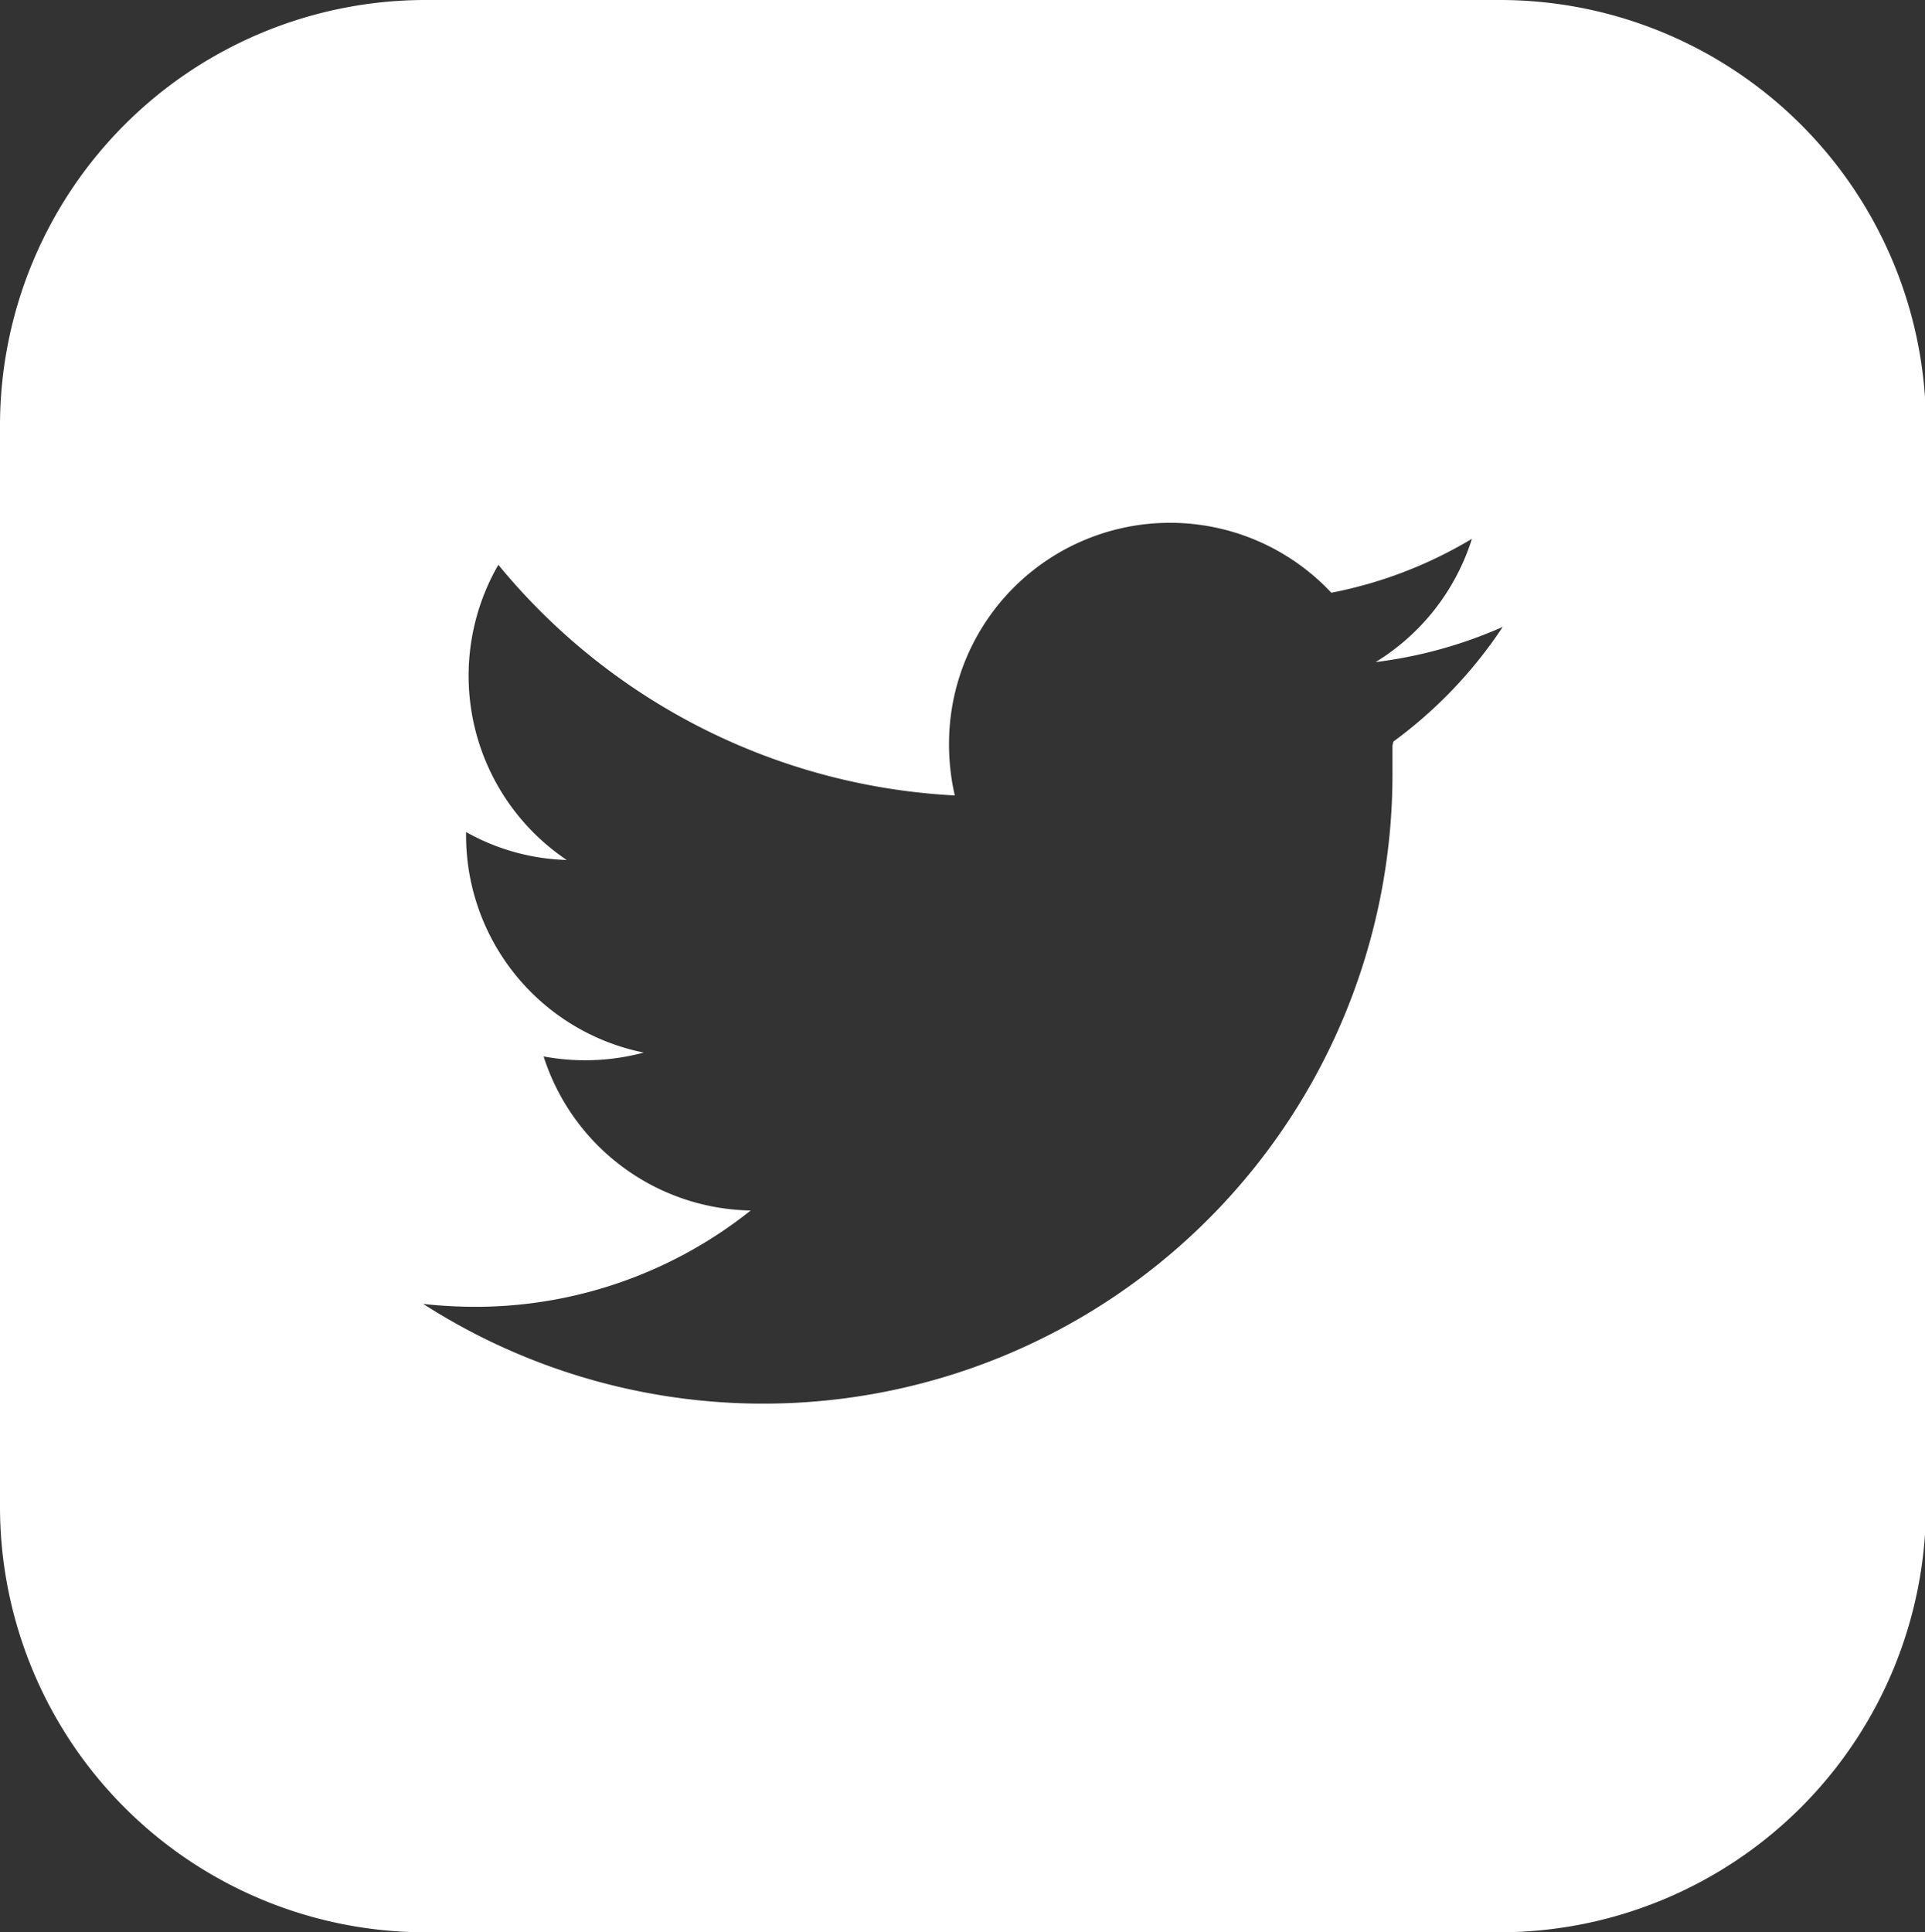
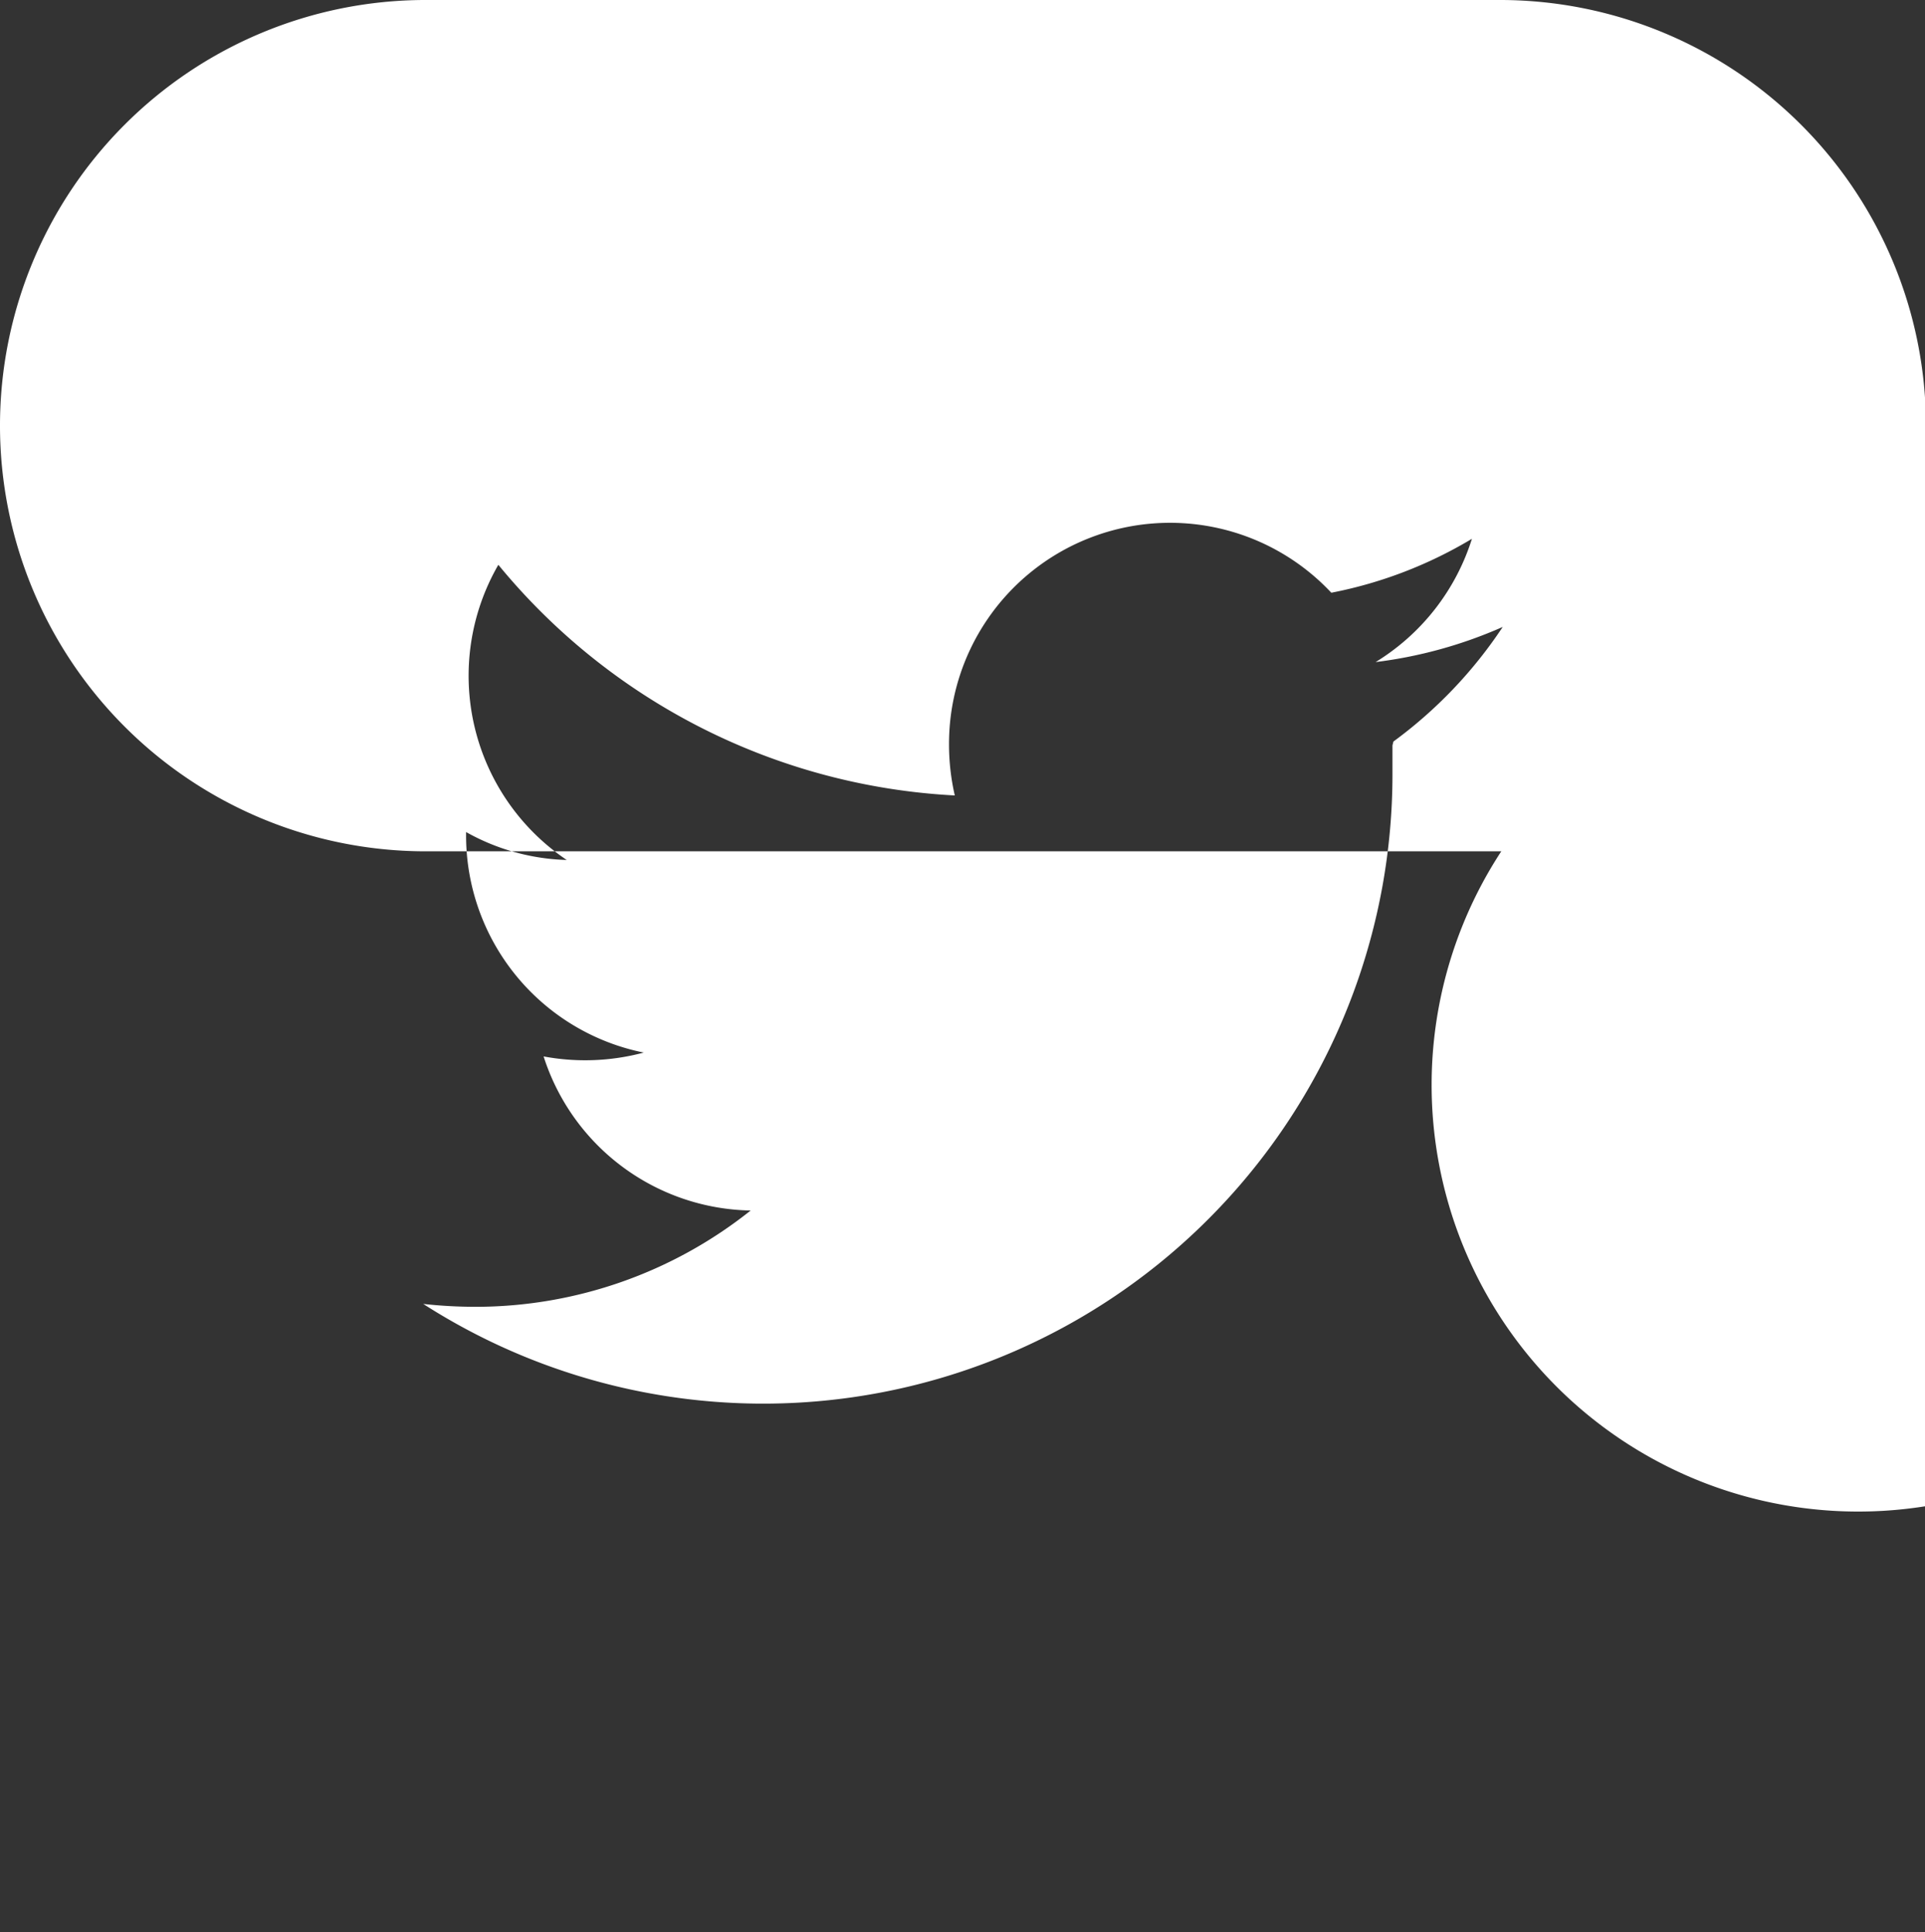
<svg xmlns="http://www.w3.org/2000/svg" viewBox="0 0 39.98 40.13">
  <rect x="0" y="0" width="39.98" height="40.13" fill="#333333" stroke="none" />
  <g id="Exports">
-     <path d="M28.92,15.48v.6a13.07,13.07,0,0,1-20.13,11,10,10,0,0,0,1.09.06,9.17,9.17,0,0,0,5.71-2,4.6,4.6,0,0,1-4.3-3.2,4.71,4.71,0,0,0,2.08-.08,4.6,4.6,0,0,1-3.69-4.51v-.07a4.52,4.52,0,0,0,2.09.58,4.61,4.61,0,0,1-1.42-6.13,13.15,13.15,0,0,0,9.48,4.79,4.72,4.72,0,0,1-.12-1.06,4.59,4.59,0,0,1,7.94-3.15,9,9,0,0,0,2.92-1.12,4.63,4.63,0,0,1-2,2.56,9.34,9.34,0,0,0,2.64-.73,9.34,9.34,0,0,1-2.27,2.38M31.18,0H8.8A8.84,8.84,0,0,0,0,8.83V31.28a8.84,8.84,0,0,0,8.8,8.85H31.18A8.86,8.86,0,0,0,40,31.28V8.83A8.85,8.85,0,0,0,31.18,0" fill="#fff" />
+     <path d="M28.92,15.48v.6a13.07,13.07,0,0,1-20.13,11,10,10,0,0,0,1.09.06,9.17,9.17,0,0,0,5.71-2,4.6,4.6,0,0,1-4.3-3.2,4.71,4.71,0,0,0,2.08-.08,4.6,4.6,0,0,1-3.69-4.51v-.07a4.52,4.52,0,0,0,2.09.58,4.61,4.61,0,0,1-1.42-6.13,13.15,13.15,0,0,0,9.48,4.79,4.72,4.72,0,0,1-.12-1.06,4.59,4.59,0,0,1,7.94-3.15,9,9,0,0,0,2.92-1.12,4.63,4.63,0,0,1-2,2.56,9.34,9.34,0,0,0,2.64-.73,9.34,9.34,0,0,1-2.27,2.38M31.18,0H8.8A8.84,8.84,0,0,0,0,8.83a8.84,8.84,0,0,0,8.8,8.85H31.18A8.86,8.86,0,0,0,40,31.28V8.83A8.85,8.85,0,0,0,31.18,0" fill="#fff" />
  </g>
</svg>